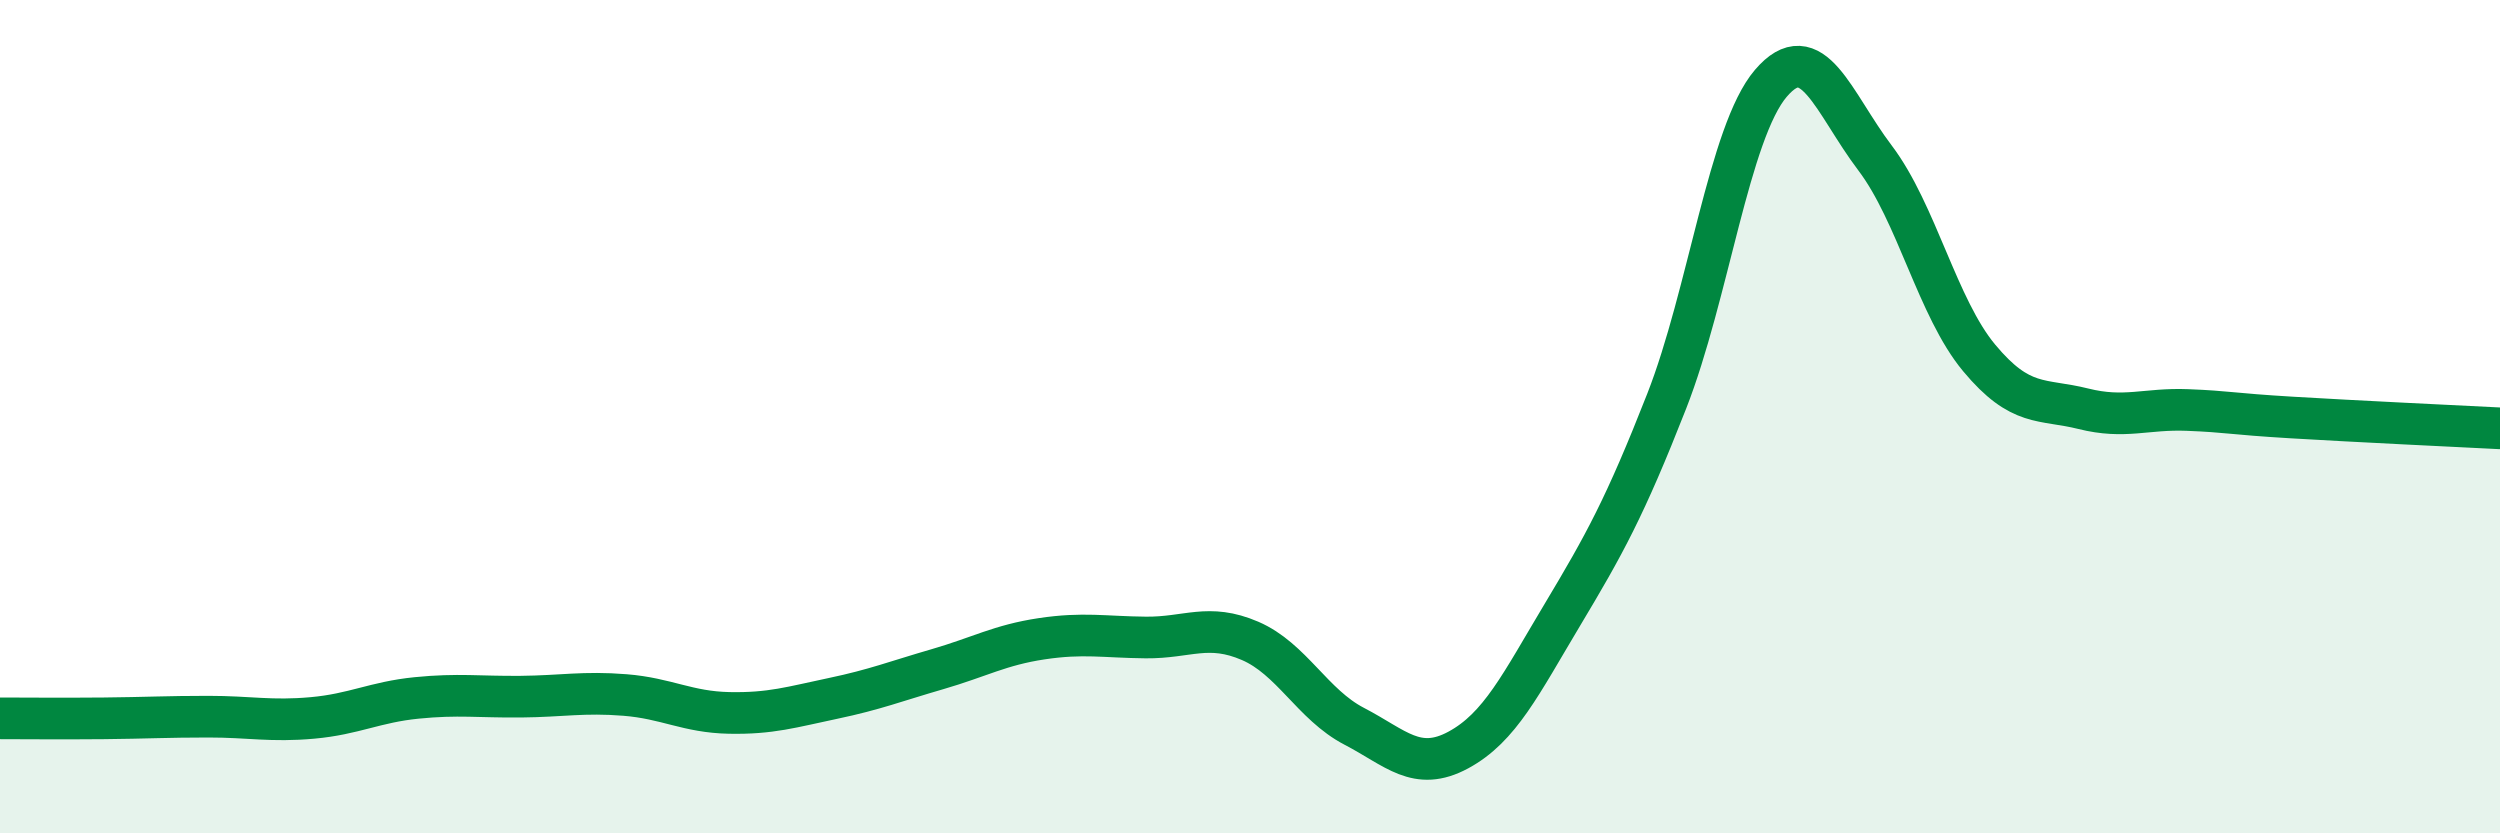
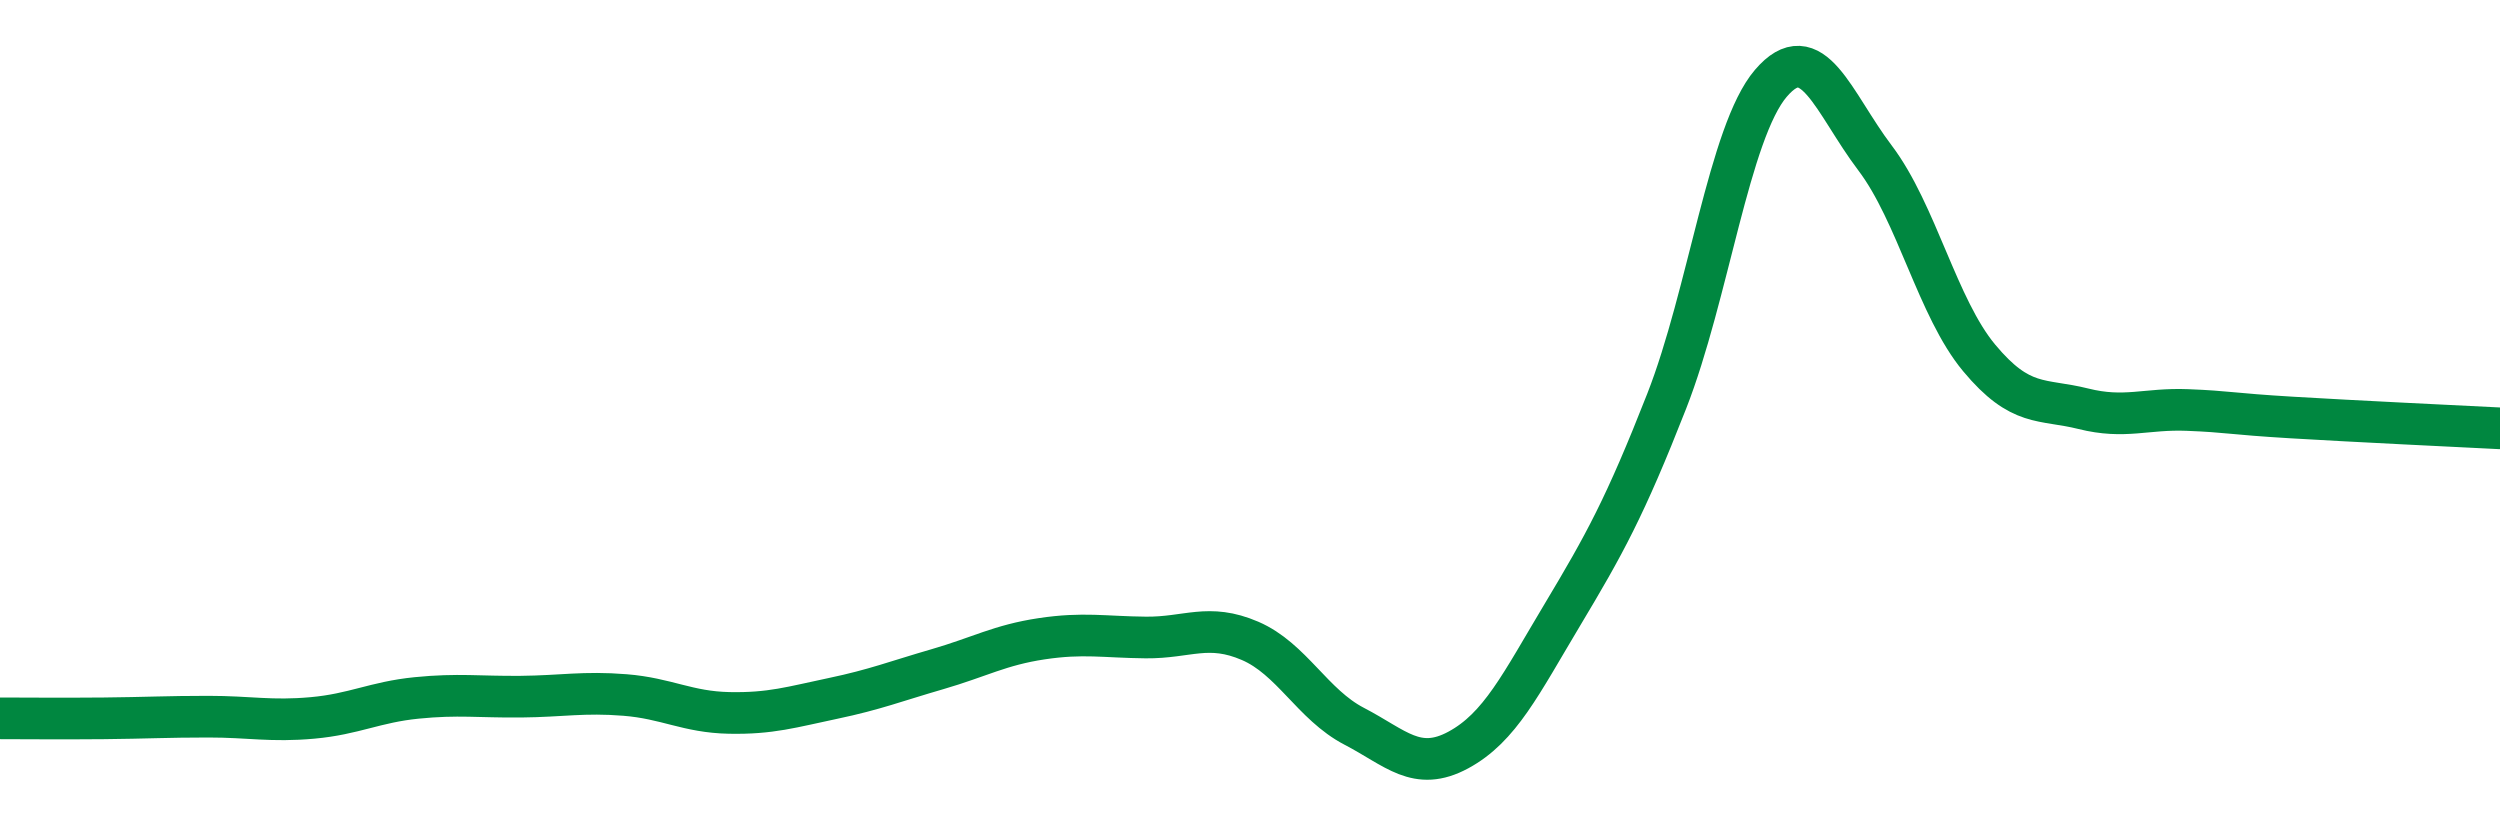
<svg xmlns="http://www.w3.org/2000/svg" width="60" height="20" viewBox="0 0 60 20">
-   <path d="M 0,17.24 C 0.5,17.24 1.5,17.25 2.5,17.24 C 3.5,17.23 4,17.2 5,17.2 C 6,17.2 6.5,17.32 7.5,17.23 C 8.5,17.14 9,16.85 10,16.75 C 11,16.65 11.5,16.73 12.5,16.72 C 13.5,16.71 14,16.6 15,16.68 C 16,16.76 16.5,17.09 17.5,17.11 C 18.5,17.13 19,16.97 20,16.76 C 21,16.55 21.5,16.35 22.5,16.06 C 23.5,15.77 24,15.48 25,15.33 C 26,15.18 26.5,15.29 27.5,15.3 C 28.5,15.31 29,14.95 30,15.38 C 31,15.81 31.5,16.91 32.5,17.43 C 33.5,17.95 34,18.54 35,18 C 36,17.46 36.5,16.42 37.5,14.75 C 38.5,13.08 39,12.18 40,9.63 C 41,7.08 41.5,3.17 42.5,2 C 43.5,0.83 44,2.47 45,3.79 C 46,5.11 46.5,7.39 47.5,8.59 C 48.5,9.79 49,9.56 50,9.81 C 51,10.06 51.5,9.8 52.5,9.84 C 53.5,9.88 53.5,9.93 55,10.02 C 56.5,10.11 59,10.23 60,10.28L60 20L0 20Z" fill="#008740" opacity="0.1" stroke-linecap="round" stroke-linejoin="round" />
  <path d="M 0,17.24 C 0.5,17.24 1.5,17.25 2.5,17.24 C 3.5,17.23 4,17.2 5,17.2 C 6,17.2 6.5,17.32 7.5,17.23 C 8.5,17.14 9,16.85 10,16.75 C 11,16.65 11.5,16.73 12.5,16.72 C 13.5,16.71 14,16.6 15,16.68 C 16,16.76 16.5,17.09 17.5,17.11 C 18.5,17.13 19,16.97 20,16.76 C 21,16.55 21.5,16.35 22.5,16.06 C 23.5,15.77 24,15.48 25,15.33 C 26,15.18 26.5,15.29 27.5,15.3 C 28.5,15.31 29,14.95 30,15.38 C 31,15.81 31.5,16.91 32.5,17.43 C 33.5,17.95 34,18.54 35,18 C 36,17.46 36.5,16.42 37.5,14.75 C 38.5,13.08 39,12.18 40,9.63 C 41,7.08 41.5,3.17 42.5,2 C 43.5,0.83 44,2.47 45,3.79 C 46,5.11 46.5,7.39 47.5,8.59 C 48.5,9.79 49,9.56 50,9.81 C 51,10.06 51.5,9.8 52.5,9.84 C 53.5,9.88 53.5,9.93 55,10.02 C 56.5,10.11 59,10.23 60,10.28" stroke="#008740" stroke-width="1" fill="none" stroke-linecap="round" stroke-linejoin="round" />
</svg>